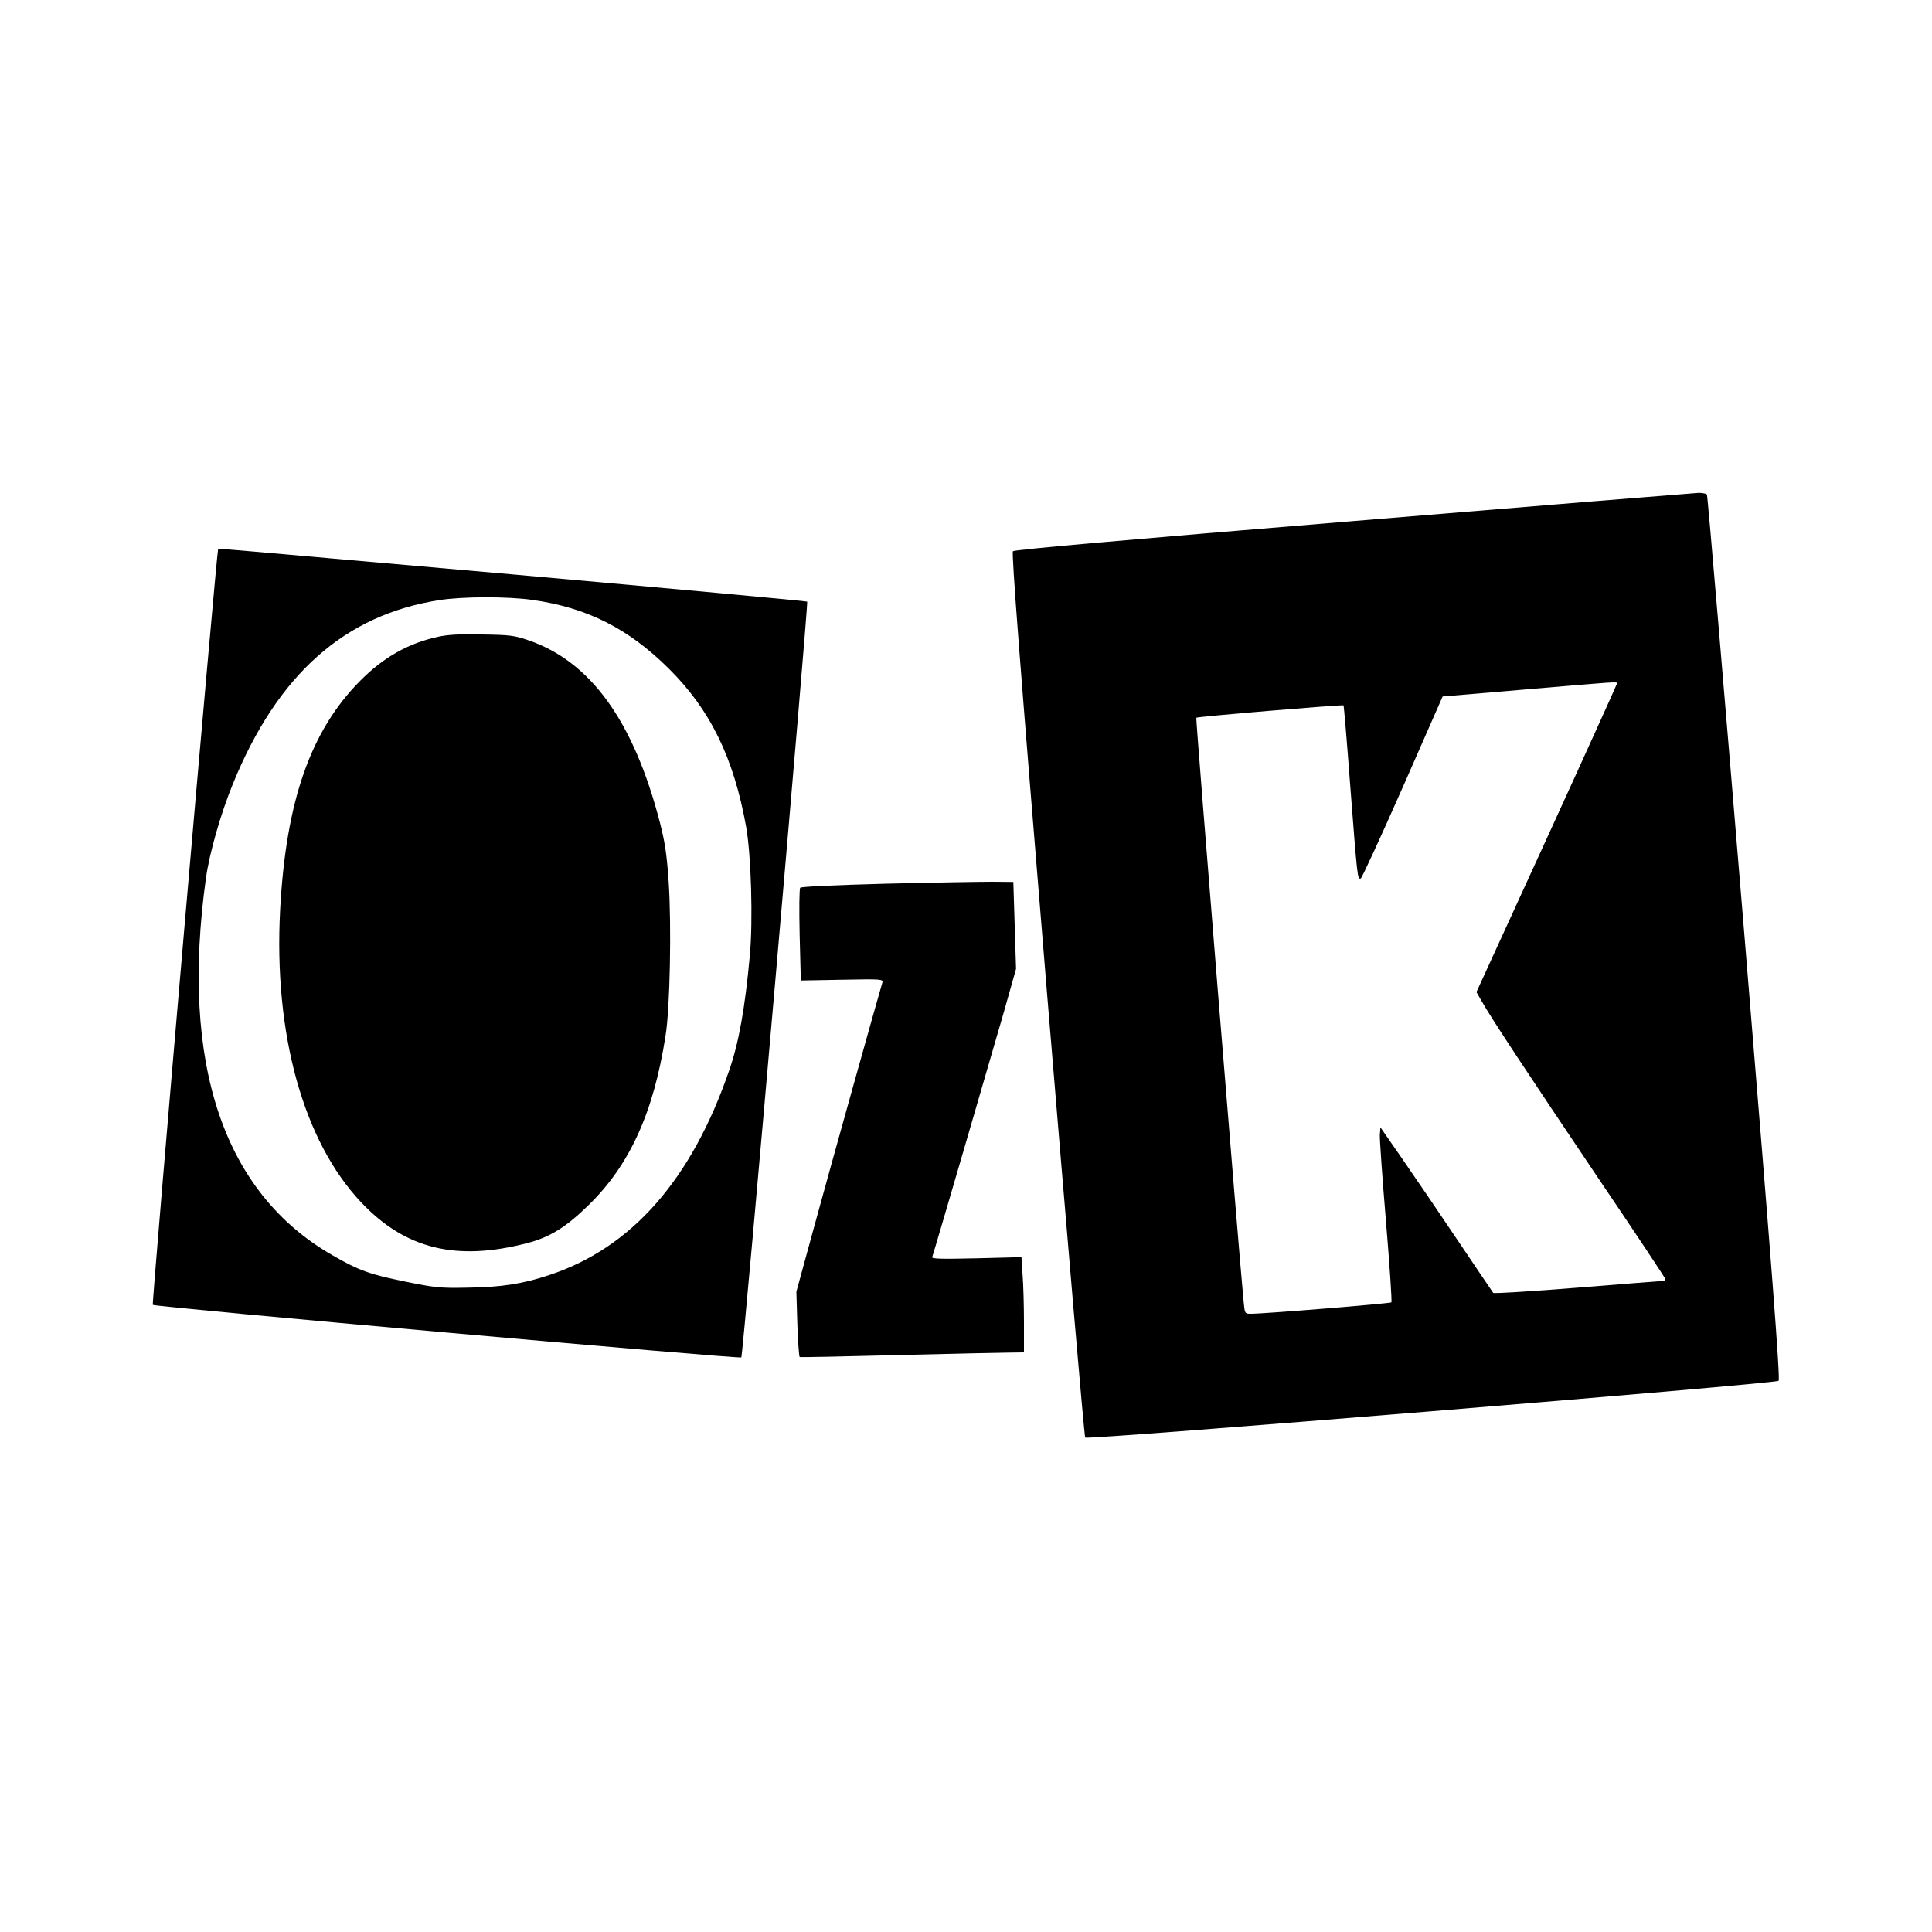
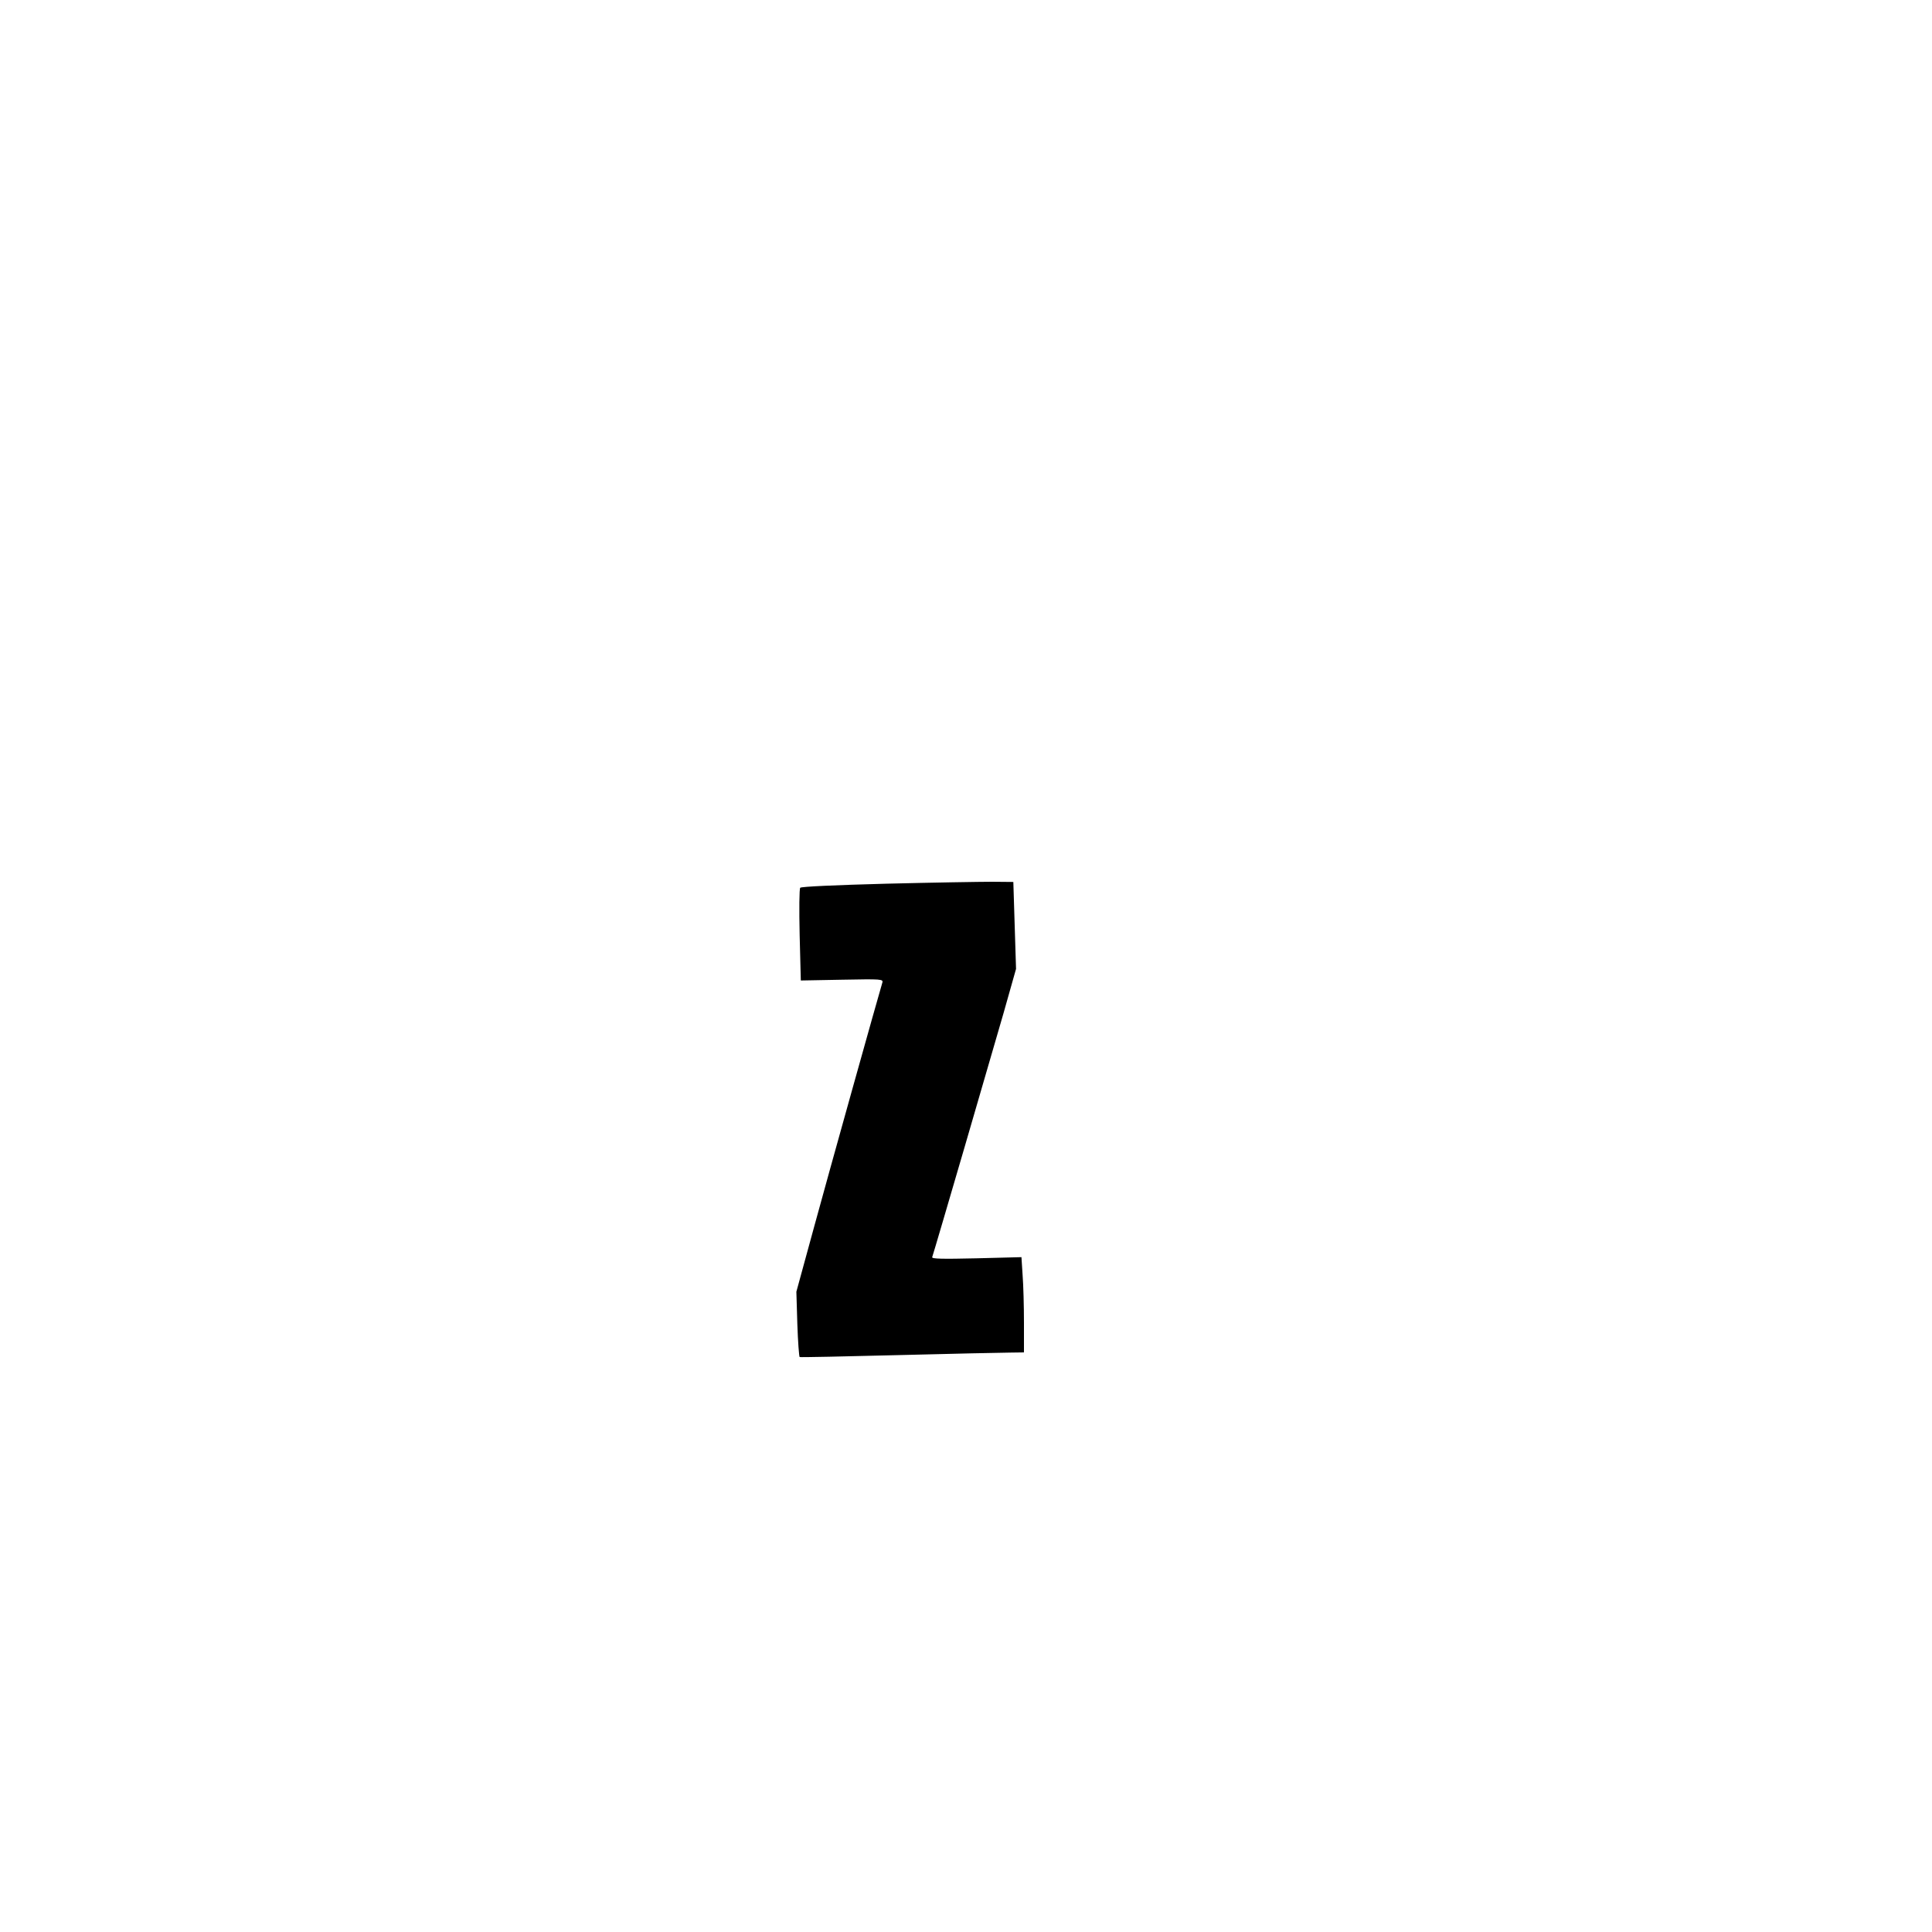
<svg xmlns="http://www.w3.org/2000/svg" version="1.0" width="1000pt" height="1000pt" viewBox="0 0 1000 1000" preserveAspectRatio="xMidYMid meet">
  <g transform="translate(0,1000) scale(0.1,-0.1)" fill="#000000" stroke="none">
-     <path d="M7005 7303 c-1180 -97 -1754 -148 -1762 -156 -8 -9 34 -559 177 -2296 104 -1256 192 -2287 197 -2292 13 -13 3575 279 3589 294 9 9 -34 575 -176 2294 -104 1255 -191 2287 -195 2293 -3 5 -23 9 -43 9 -20 -1 -824 -66 -1787 -146z m1365 -840 c-1 -5 -164 -366 -364 -803 l-364 -795 26 -45 c47 -85 239 -375 595 -904 197 -291 357 -532 357 -537 0 -5 -6 -9 -12 -9 -7 0 -206 -16 -443 -35 -236 -19 -432 -31 -436 -27 -3 4 -86 126 -184 272 -98 146 -228 337 -289 425 l-111 160 -3 -40 c-1 -22 13 -224 32 -450 19 -225 31 -413 28 -416 -7 -6 -667 -60 -728 -59 -31 0 -31 1 -37 63 -23 234 -249 3019 -245 3022 6 6 757 69 762 64 2 -2 18 -191 35 -419 36 -466 37 -483 54 -477 6 2 104 215 218 473 l206 469 424 36 c488 42 479 41 479 32z" />
-     <path d="M1129 7158 c-9 -27 -345 -3906 -338 -3912 10 -11 3037 -281 3046 -272 9 9 348 3904 341 3912 -4 3 -685 66 -1515 140 -1538 136 -1532 136 -1534 132z m1626 -263 c284 -40 497 -148 706 -355 215 -213 337 -462 401 -820 26 -147 36 -485 19 -667 -25 -271 -57 -451 -107 -594 -194 -564 -504 -917 -929 -1058 -137 -46 -251 -64 -425 -66 -143 -3 -168 0 -325 32 -178 36 -238 57 -371 134 -567 323 -792 992 -658 1954 18 129 76 333 140 489 231 566 578 874 1069 950 119 19 356 19 480 1z" />
-     <path d="M2267 6704 c-155 -34 -282 -106 -403 -228 -257 -259 -384 -623 -414 -1185 -34 -643 120 -1198 420 -1515 228 -241 492 -306 860 -210 115 30 198 81 313 193 216 209 340 482 402 881 23 144 31 565 16 795 -10 145 -19 205 -46 310 -136 523 -358 831 -680 941 -72 25 -97 28 -240 30 -116 3 -179 -1 -228 -12z" />
    <path d="M4588 5426 c-264 -7 -441 -15 -446 -21 -5 -6 -6 -111 -3 -245 l6 -235 214 4 c205 4 213 3 208 -15 -20 -66 -275 -977 -352 -1260 l-93 -340 5 -167 c3 -92 9 -169 12 -171 3 -2 233 3 511 10 278 7 538 13 578 13 l72 1 0 153 c0 85 -3 196 -7 247 l-6 93 -233 -6 c-177 -4 -232 -3 -229 6 13 38 314 1070 369 1262 l65 230 -7 225 -7 225 -110 1 c-60 0 -307 -4 -547 -10z" />
  </g>
</svg>